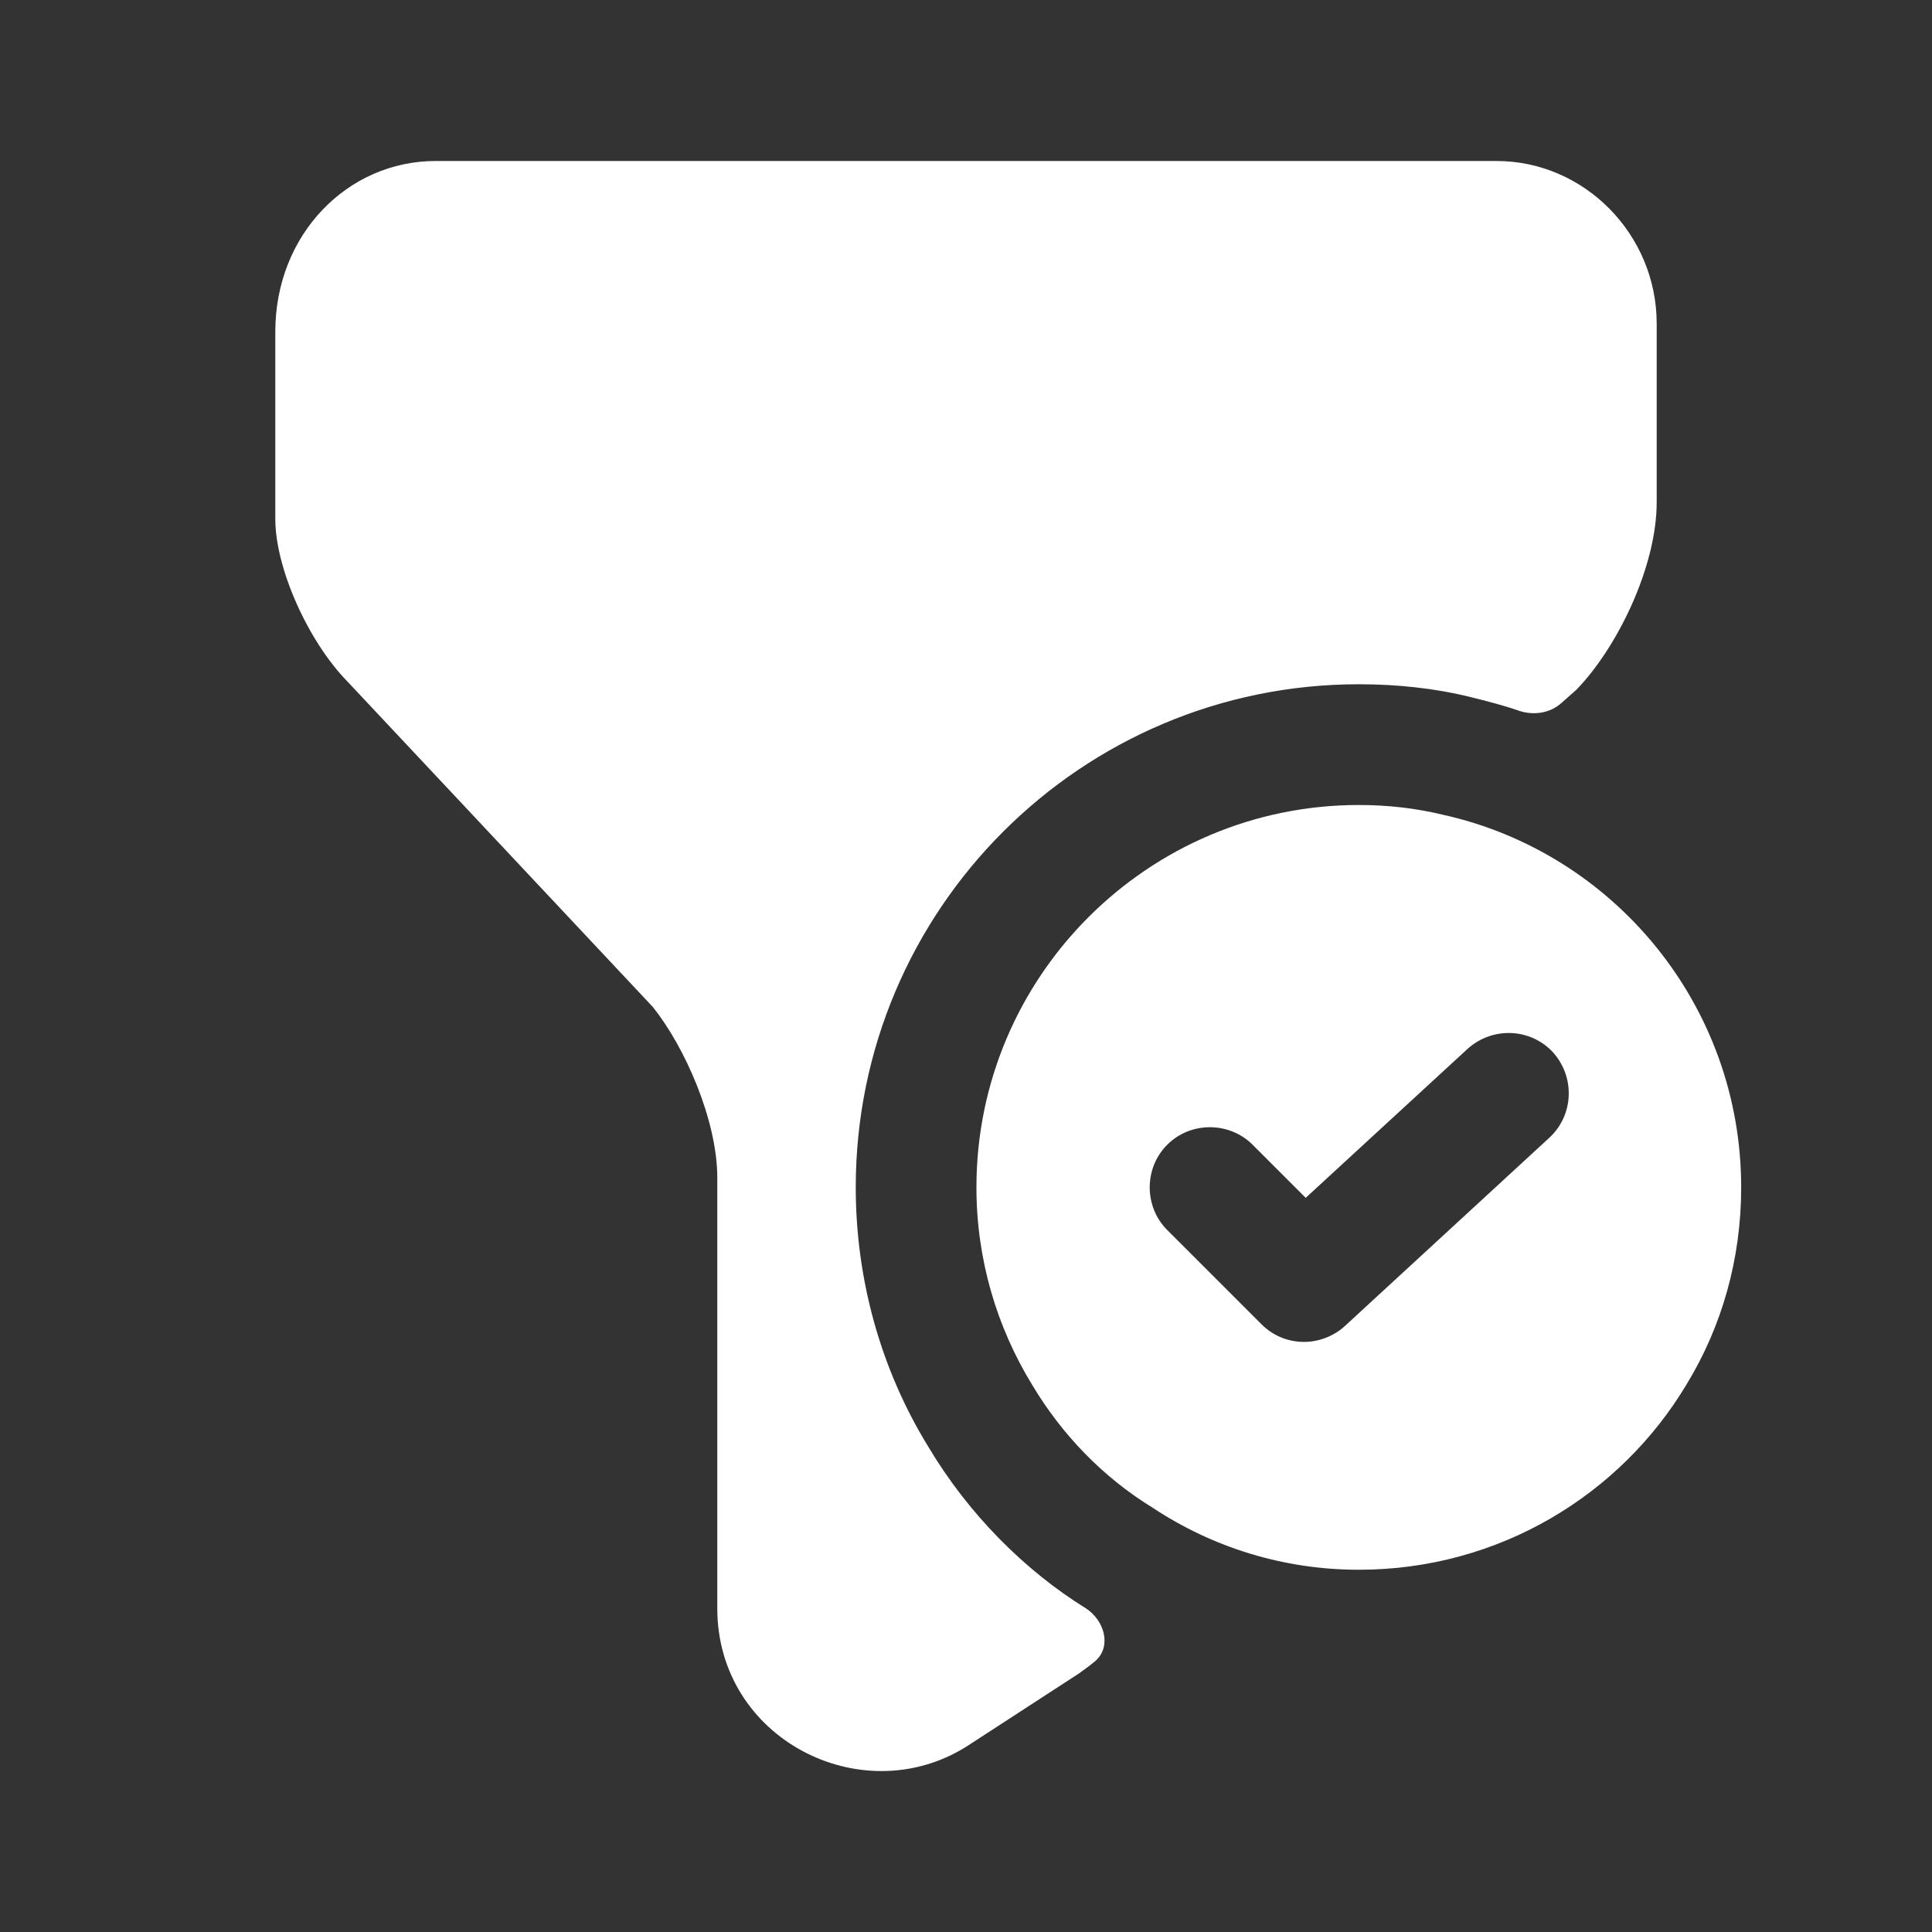
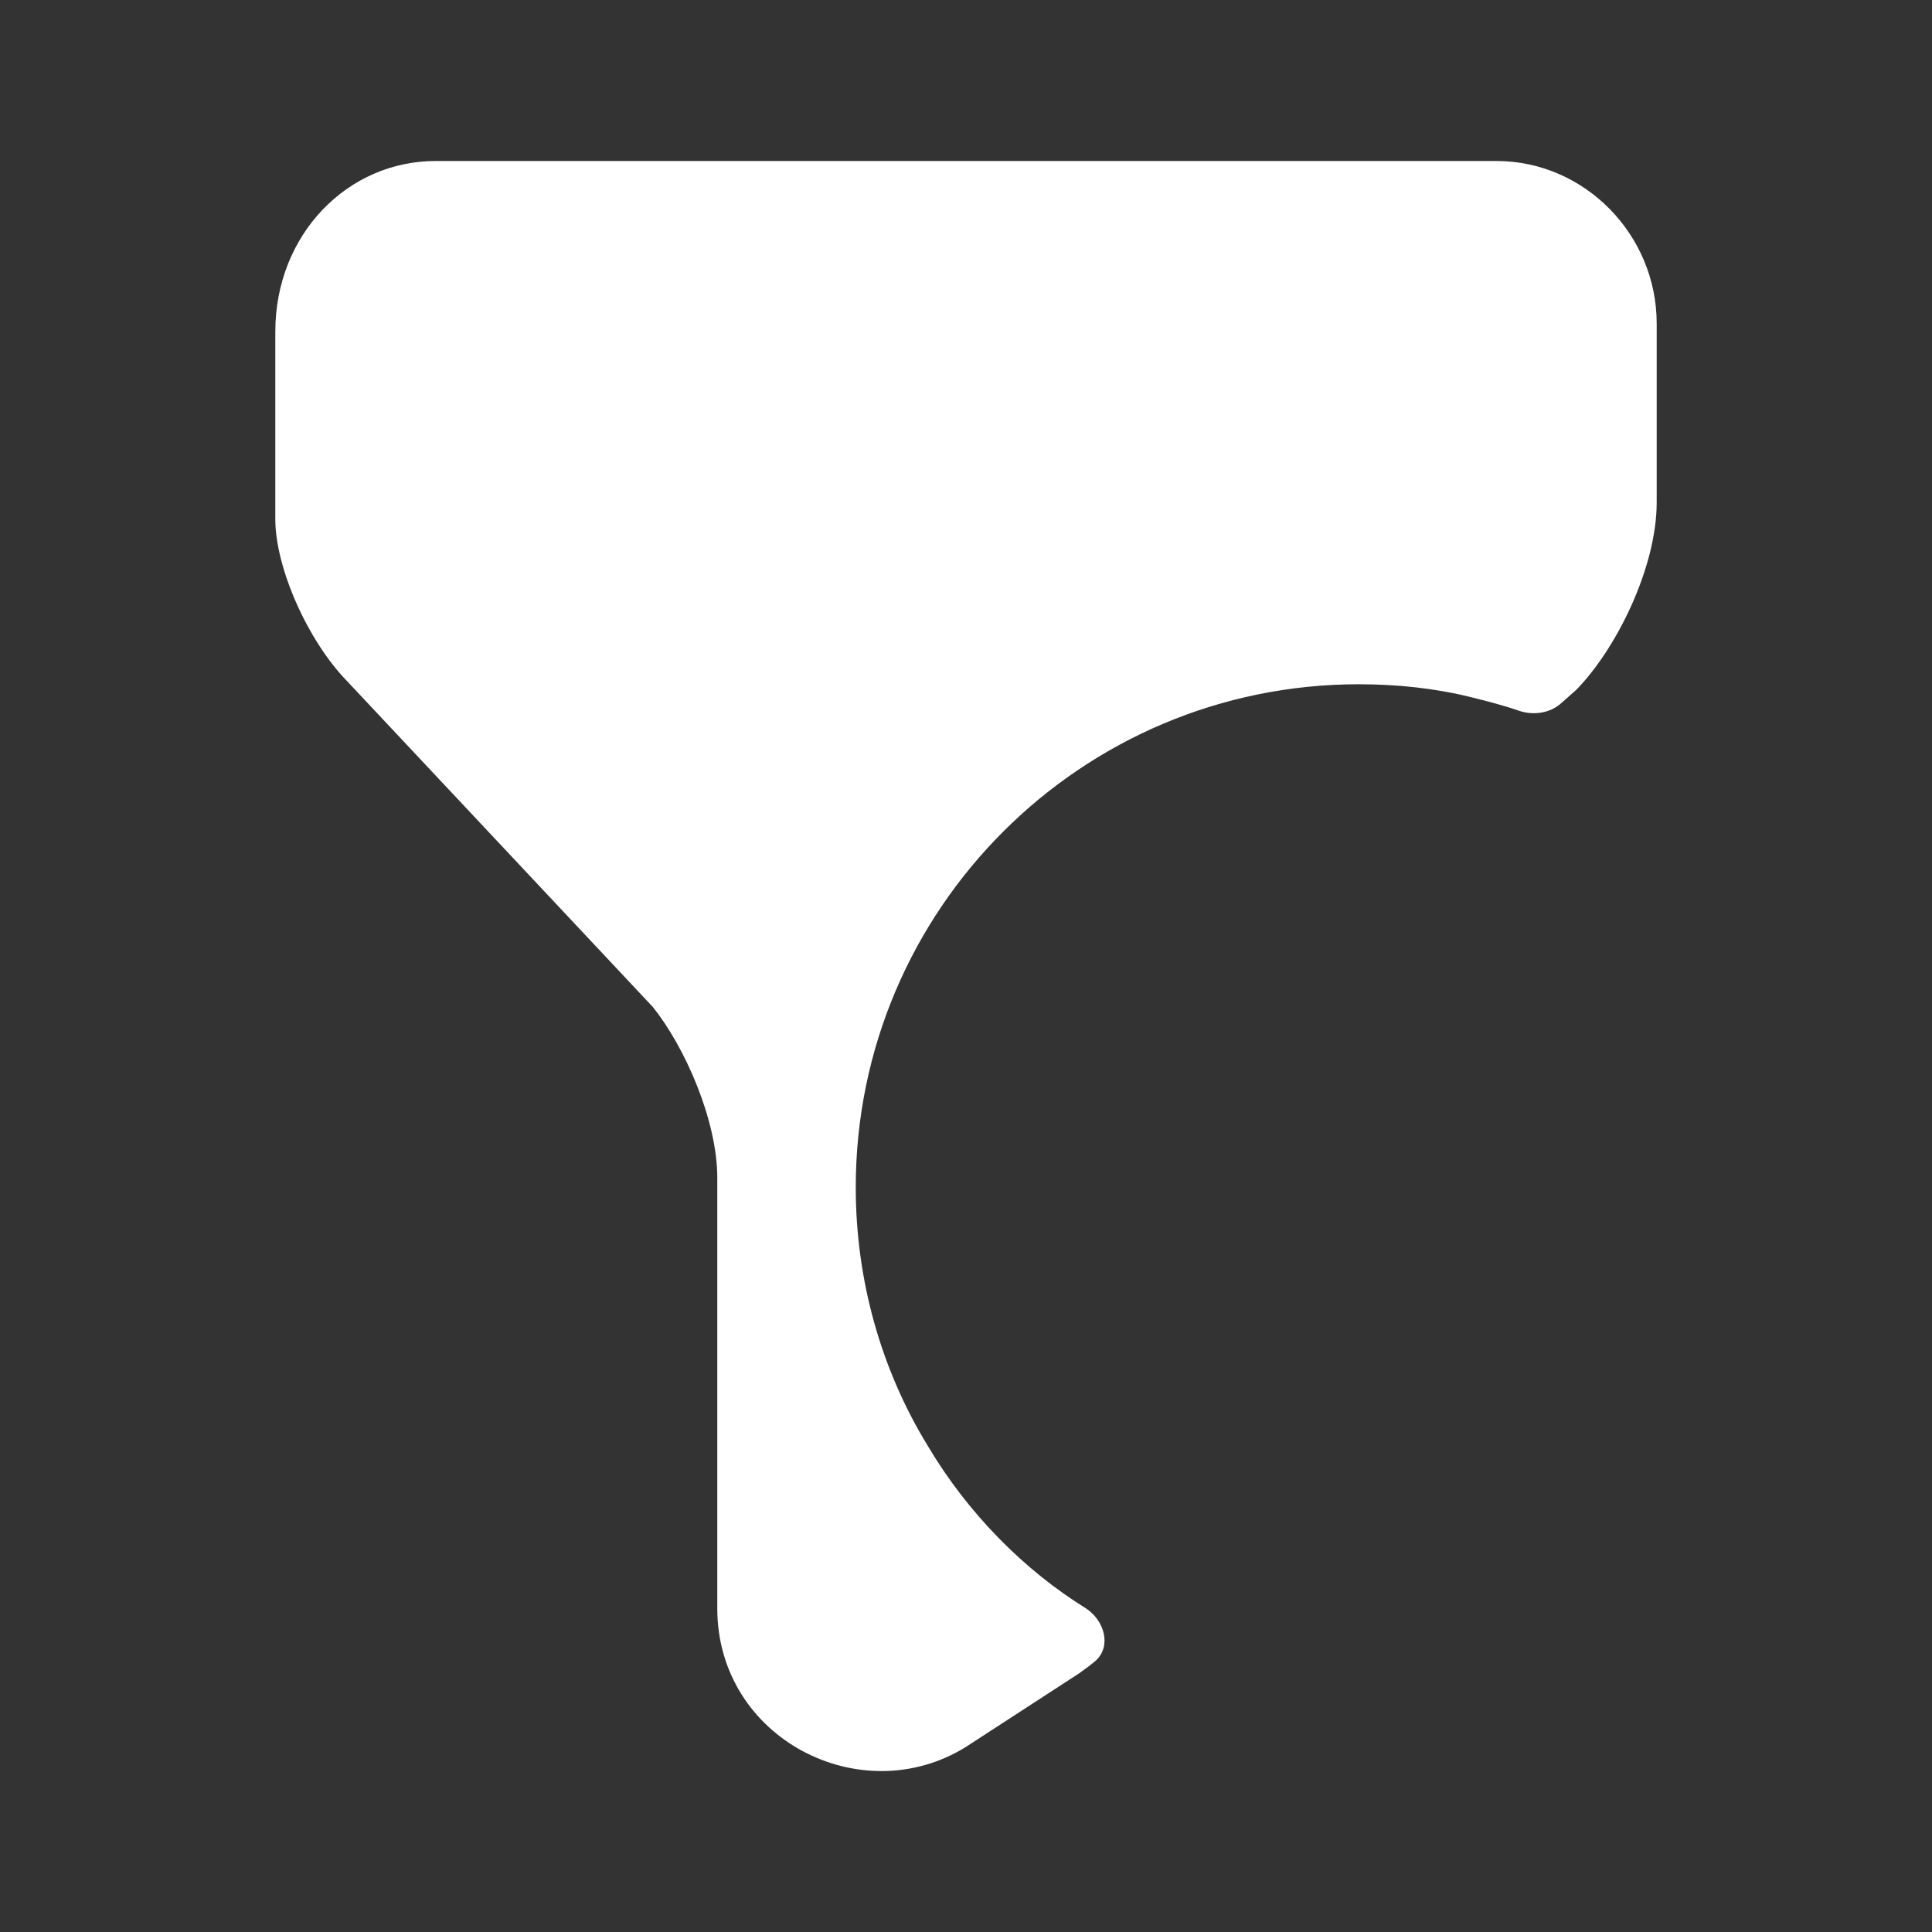
<svg xmlns="http://www.w3.org/2000/svg" width="30" height="30" viewBox="0 0 30 30" fill="none">
  <rect x="0" y="0" width="30" height="30" fill="#333333" stroke="none" />
-   <path d="M22.4 12.65C21.987 12.55 21.55 12.5 21.1 12.5C17.825 12.5 15.162 15.162 15.162 18.438C15.162 19.55 15.475 20.6 16.025 21.5C16.487 22.275 17.125 22.938 17.9 23.413C18.825 24.025 19.925 24.375 21.1 24.375C23.275 24.375 25.162 23.212 26.187 21.5C26.737 20.6 27.037 19.55 27.037 18.438C27.037 15.613 25.062 13.238 22.4 12.65ZM24.062 17.663L20.887 20.587C20.712 20.75 20.475 20.837 20.25 20.837C20.012 20.837 19.775 20.75 19.587 20.562L18.125 19.1C17.762 18.738 17.762 18.137 18.125 17.775C18.487 17.413 19.087 17.413 19.45 17.775L20.275 18.6L22.787 16.288C23.175 15.938 23.762 15.963 24.112 16.337C24.462 16.725 24.437 17.312 24.062 17.663Z" fill="white" />
  <path d="M25.725 5.025V7.8C25.725 8.812 25.1 10.075 24.475 10.713L24.25 10.912C24.075 11.075 23.813 11.113 23.588 11.037C23.338 10.95 23.088 10.887 22.838 10.825C22.288 10.688 21.7 10.625 21.1 10.625C16.788 10.625 13.288 14.125 13.288 18.438C13.288 19.863 13.675 21.262 14.413 22.462C15.038 23.512 15.913 24.387 16.863 24.975C17.15 25.163 17.263 25.562 17.013 25.788C16.925 25.863 16.838 25.925 16.75 25.988L15 27.125C13.375 28.137 11.138 27 11.138 24.975V18.288C11.138 17.4 10.638 16.262 10.138 15.637L5.4 10.588C4.775 9.95 4.275 8.812 4.275 8.062V5.15C4.275 3.638 5.4 2.5 6.763 2.5H23.238C24.6 2.5 25.725 3.638 25.725 5.025Z" fill="white" />
</svg>